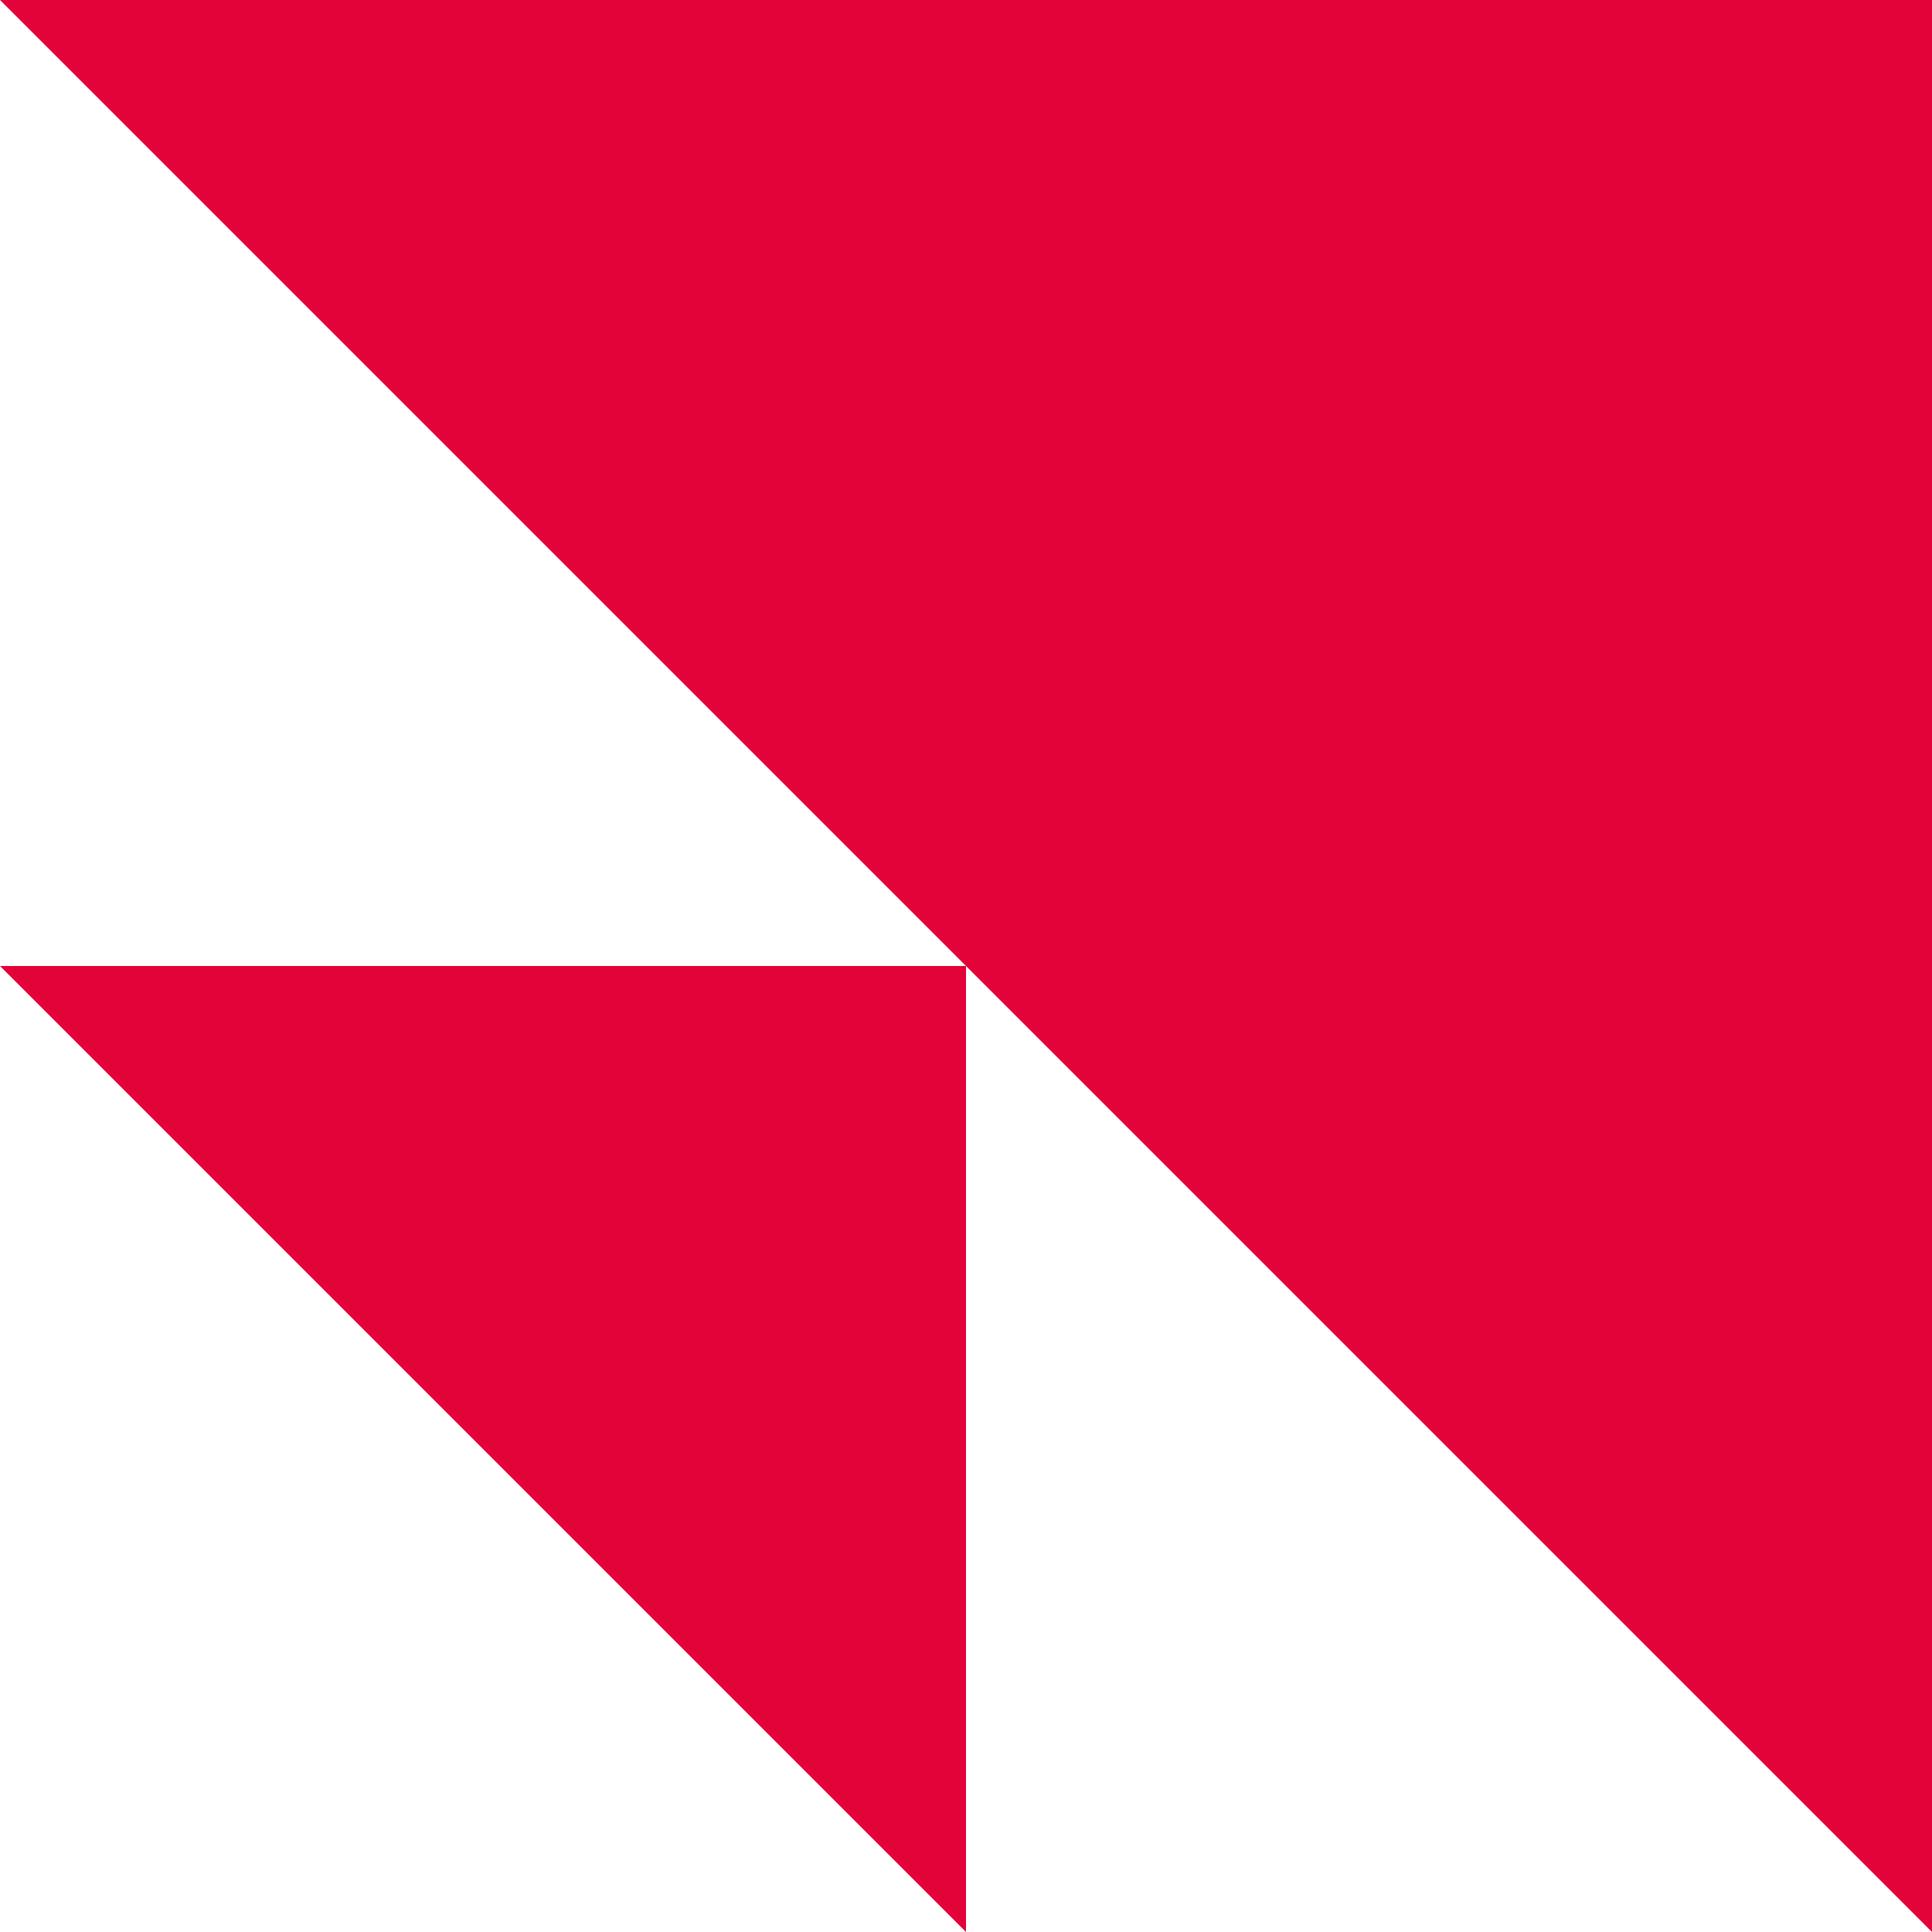
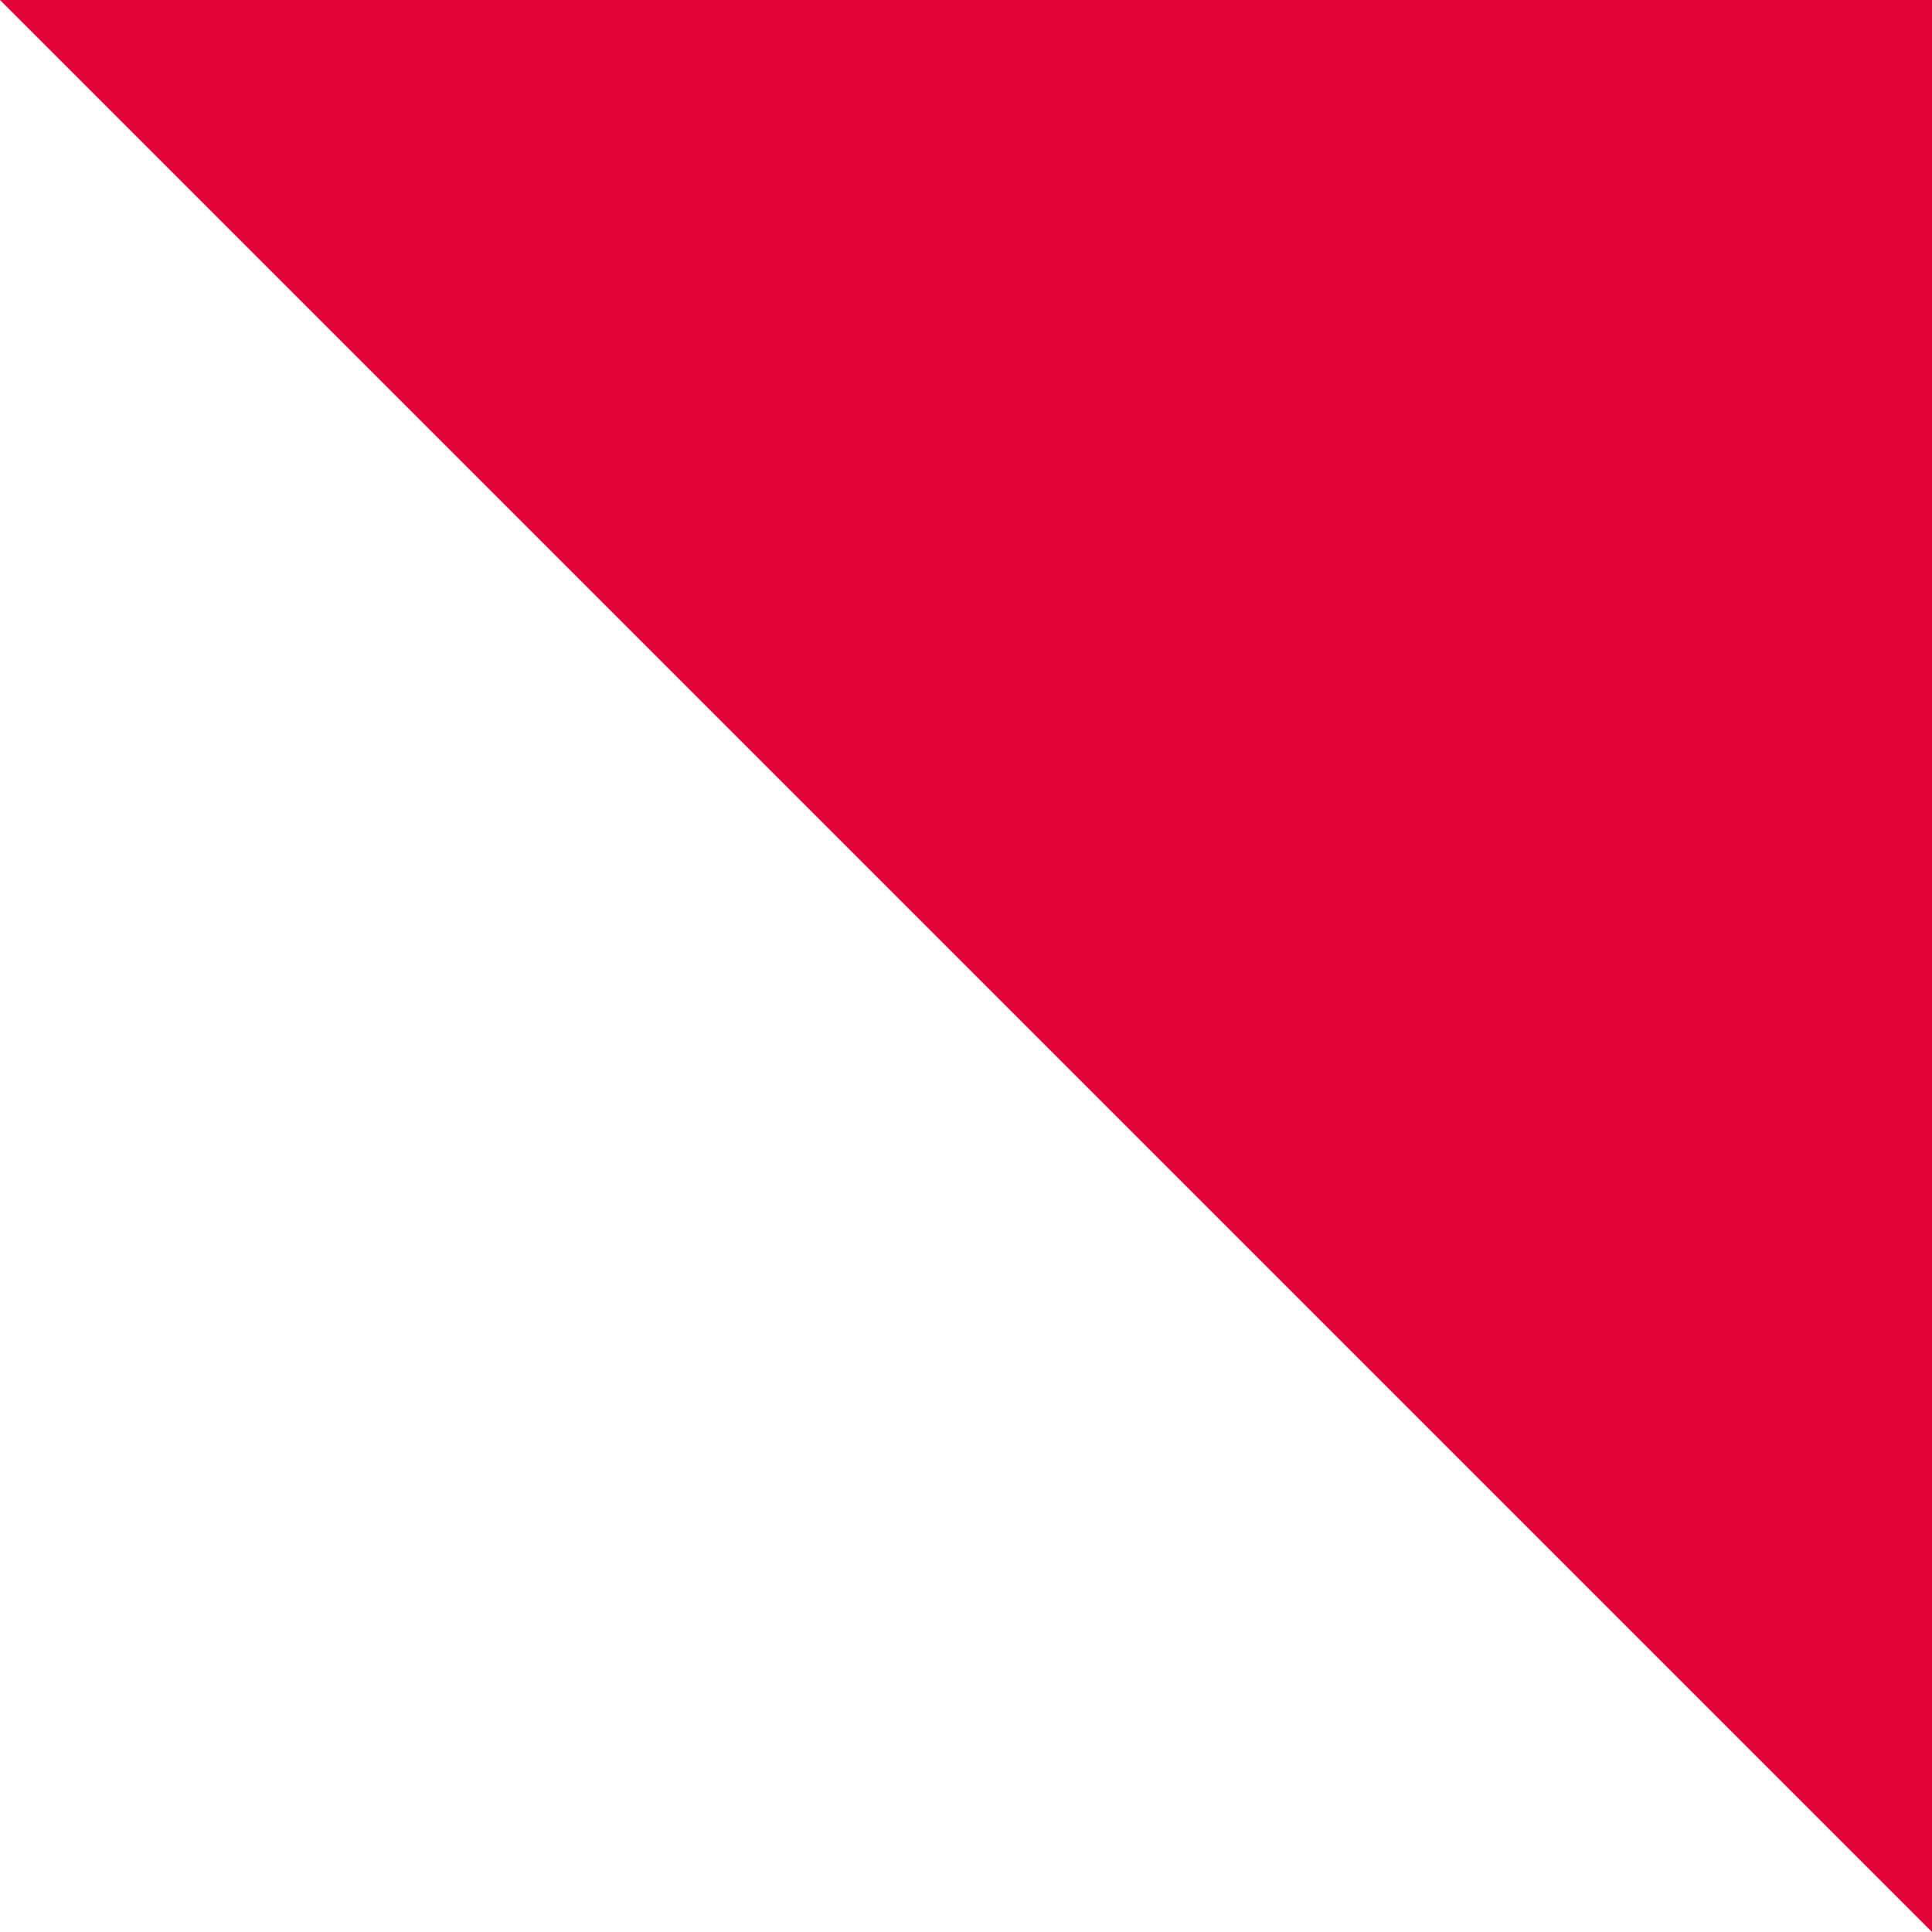
<svg xmlns="http://www.w3.org/2000/svg" width="40" height="40" viewBox="0 0 40 40" fill="none">
  <g clip-path="url(#clip0_569_451)">
    <path d="M40 8.74228e-07L40 40L7.5242e-07 0L40 8.74228e-07Z" fill="#E20338" />
-     <path d="M20 20L20 40L0 20L20 20Z" fill="#E20338" />
  </g>
  <defs>
    <clipPath id="clip0_569_451">
      <rect width="40" height="40" fill="white" />
    </clipPath>
  </defs>
</svg>